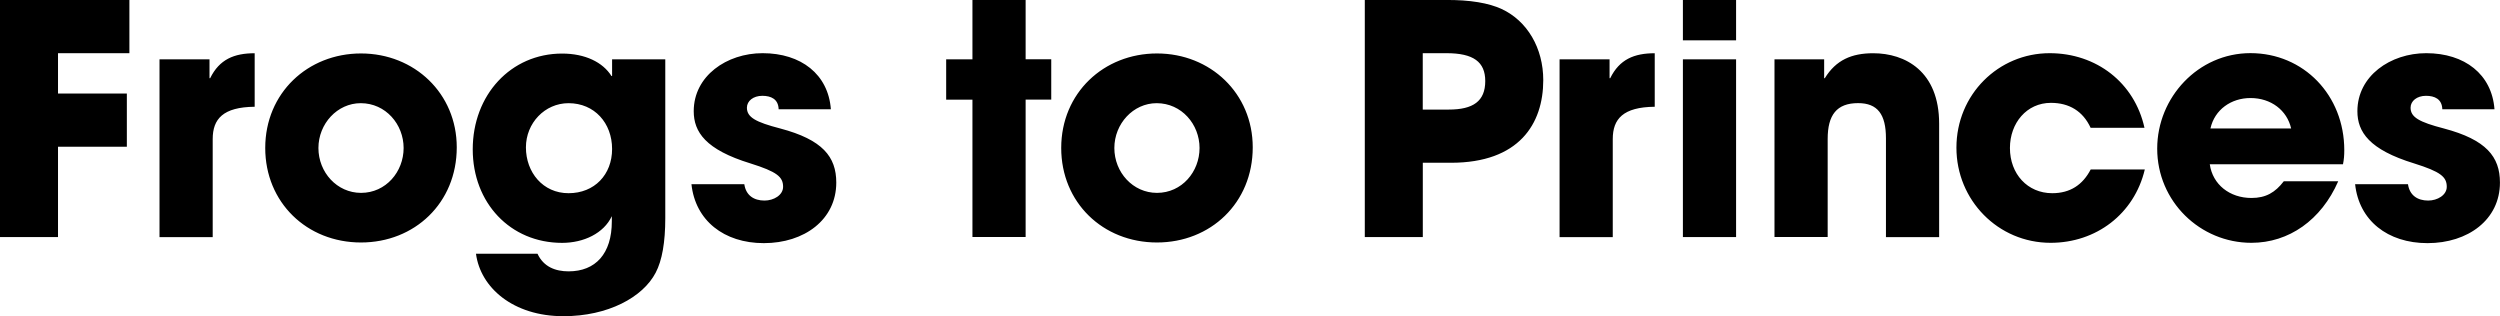
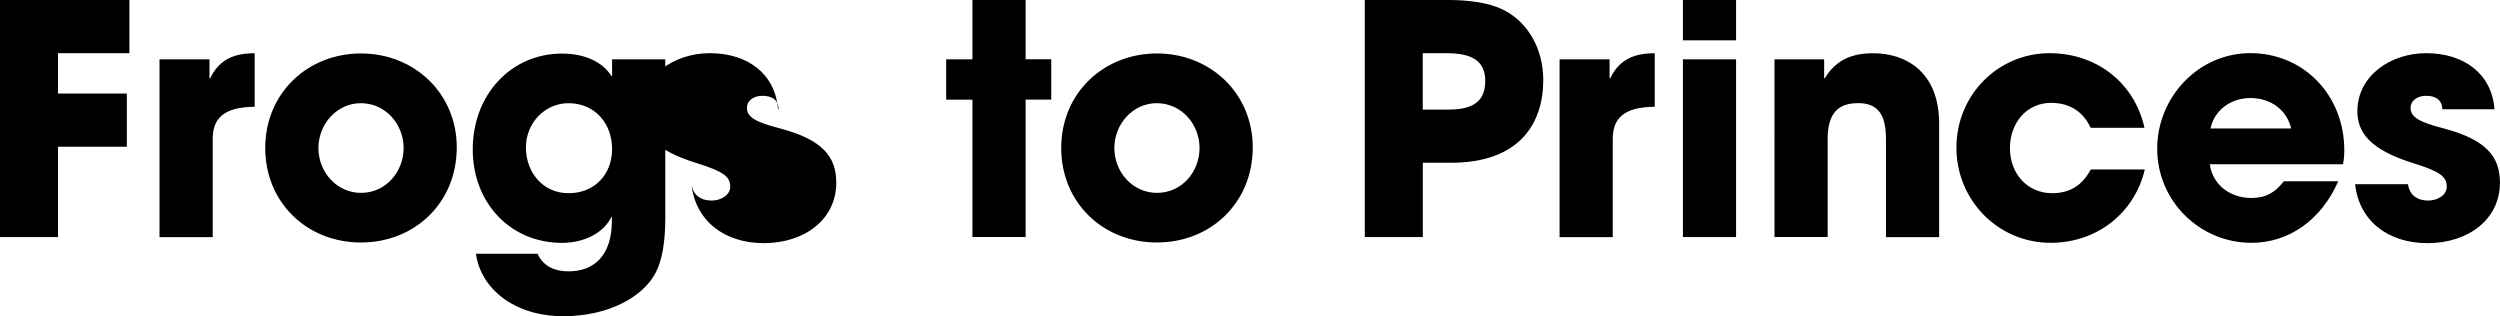
<svg xmlns="http://www.w3.org/2000/svg" xml:space="preserve" style="enable-background:new 0 0 461.57 58.38" viewBox="0 0 461.57 58.38">
-   <path d="M0 43.77V0h23.89v9.82H10.71v7.45h12.71v9.82H10.71v16.68H0zM29.45 43.77V10.95h9.23v3.49h.12c1.71-3.49 4.44-4.61 8.22-4.61v9.88c-5.85.06-7.75 2.25-7.75 5.97v18.1h-9.82zM66.65 44.77c-10 0-17.68-7.39-17.68-17.45 0-10.17 7.87-17.45 17.68-17.45 9.88 0 17.68 7.39 17.68 17.33 0 10.3-7.8 17.57-17.68 17.57zm7.87-17.44c0-4.38-3.31-8.28-7.92-8.28-4.32 0-7.81 3.79-7.81 8.28 0 4.49 3.43 8.28 7.87 8.28 4.6 0 7.86-3.91 7.86-8.28zM112.95 39.93c-1.48 3.13-5.15 4.91-9.17 4.91-9.58 0-16.5-7.39-16.5-17.27 0-10.05 7.04-17.68 16.5-17.68 4.26 0 7.51 1.6 9.11 4.14h.12v-3.08h9.82v29.34c0 4.44-.59 7.81-1.77 10.05-2.37 4.55-8.81 8.04-17.03 8.04-9.29 0-15.32-5.26-16.15-11.53h11.36c1.12 2.42 3.31 3.25 5.74 3.25 4.97 0 7.98-3.25 7.98-9.23v-.94zm.06-12.42c0-4.79-3.25-8.46-8.04-8.46-4.38 0-7.87 3.67-7.87 8.16 0 4.61 3.13 8.46 7.87 8.46 4.79 0 8.04-3.43 8.04-8.16zM143.76 20.17c-.06-1.89-1.42-2.48-3.02-2.48-1.66 0-2.84.95-2.84 2.19 0 1.77 1.6 2.66 6.15 3.84 7.81 2.07 10.35 5.21 10.35 9.99 0 6.86-5.91 11.18-13.37 11.18-7.39 0-12.66-4.2-13.37-10.88h9.76c.3 2.07 1.77 3.02 3.73 3.02 1.71 0 3.43-1.01 3.43-2.54 0-1.83-1.12-2.78-6.03-4.32-8.28-2.54-10.47-5.8-10.47-9.64 0-6.51 6.09-10.71 12.72-10.71 7.1 0 12.12 3.9 12.6 10.35h-9.64zM179.54 43.77V18.4h-4.85v-7.45h4.85V0h9.82v10.94h4.73v7.45h-4.73v25.37h-9.82zM213.61 44.77c-10 0-17.68-7.39-17.68-17.45 0-10.17 7.87-17.45 17.68-17.45 9.88 0 17.68 7.39 17.68 17.33 0 10.3-7.81 17.57-17.68 17.57zm7.86-17.44c0-4.38-3.31-8.28-7.92-8.28-4.32 0-7.81 3.79-7.81 8.28 0 4.49 3.43 8.28 7.87 8.28 4.61 0 7.86-3.91 7.86-8.28zM251.98 43.77V0h14.79c4.67-.06 8.16.59 10.47 1.66 4.73 2.19 7.69 7.21 7.69 13.13 0 8.1-4.49 15.26-17.03 15.26h-5.21v13.72h-10.71zm15.5-23.54c4.5 0 6.74-1.54 6.74-5.26 0-3.55-2.19-5.15-7.16-5.15h-4.38v10.41h4.8zM287.94 43.77V10.95h9.23v3.49h.12c1.71-3.49 4.44-4.61 8.22-4.61v9.88c-5.85.06-7.75 2.25-7.75 5.97v18.1h-9.82zM310.71 7.46V0h9.82v7.45h-9.82zm0 36.31V10.95h9.82v32.82h-9.82zM348.2 43.77V25.55c0-4.44-1.54-6.51-5.14-6.51-3.96 0-5.62 2.19-5.62 6.62v18.1h-9.82V10.95h9.17v3.49h.12c2.07-3.37 4.97-4.61 8.93-4.61 5.91 0 12.18 3.31 12.18 13.01v20.94h-9.82zM385.99 23.6c-1.42-3.08-3.96-4.61-7.33-4.61-4.49 0-7.57 3.73-7.57 8.34 0 4.79 3.25 8.34 7.81 8.34 3.31 0 5.62-1.54 7.1-4.38h9.99c-1.95 8.22-8.99 13.54-17.39 13.54-9.7 0-17.39-7.87-17.39-17.56 0-9.82 7.75-17.45 17.21-17.45 8.63 0 15.67 5.44 17.51 13.78h-9.94zM407.99 30.34c.53 3.73 3.67 6.21 7.69 6.21 2.66 0 4.38-1.01 5.97-3.08h10.05c-3.13 7.16-9.11 11.36-16.03 11.36-9.46 0-17.39-7.63-17.39-17.39 0-9.46 7.57-17.63 17.21-17.63 9.82 0 17.33 7.75 17.33 17.92 0 .95-.06 1.71-.24 2.6h-24.59zm15.02-6.62c-.77-3.37-3.72-5.62-7.51-5.62-3.55 0-6.62 2.13-7.39 5.62h14.9zM450.92 20.17c-.06-1.89-1.42-2.48-3.02-2.48-1.66 0-2.84.95-2.84 2.19 0 1.77 1.6 2.66 6.15 3.84 7.81 2.07 10.35 5.21 10.35 9.99 0 6.86-5.91 11.18-13.37 11.18-7.39 0-12.66-4.2-13.37-10.88h9.76c.3 2.07 1.78 3.02 3.73 3.02 1.71 0 3.43-1.01 3.43-2.54 0-1.83-1.12-2.78-6.03-4.32-8.28-2.54-10.47-5.8-10.47-9.64 0-6.51 6.09-10.71 12.71-10.71 7.1 0 12.12 3.9 12.6 10.35h-9.63z" />
+   <path d="M0 43.77V0h23.89v9.82H10.71v7.45h12.71v9.82H10.71v16.68H0zM29.45 43.77V10.95h9.23v3.49h.12c1.71-3.49 4.44-4.61 8.22-4.61v9.88c-5.85.06-7.75 2.25-7.75 5.97v18.1h-9.82zM66.65 44.77c-10 0-17.68-7.39-17.68-17.45 0-10.17 7.87-17.45 17.68-17.45 9.88 0 17.68 7.39 17.68 17.33 0 10.3-7.8 17.57-17.68 17.57zm7.87-17.44c0-4.38-3.31-8.28-7.92-8.28-4.32 0-7.81 3.79-7.81 8.28 0 4.49 3.43 8.28 7.87 8.28 4.6 0 7.86-3.91 7.86-8.28zM112.95 39.93c-1.48 3.13-5.15 4.91-9.17 4.91-9.58 0-16.5-7.39-16.5-17.27 0-10.05 7.04-17.68 16.5-17.68 4.26 0 7.51 1.6 9.11 4.14h.12v-3.08h9.82v29.34c0 4.44-.59 7.81-1.77 10.05-2.37 4.55-8.81 8.04-17.03 8.04-9.29 0-15.32-5.26-16.15-11.53h11.36c1.12 2.42 3.31 3.25 5.74 3.25 4.97 0 7.98-3.25 7.98-9.23v-.94zm.06-12.42c0-4.79-3.25-8.46-8.04-8.46-4.38 0-7.87 3.67-7.87 8.16 0 4.61 3.13 8.46 7.87 8.46 4.79 0 8.04-3.43 8.04-8.16zM143.76 20.17c-.06-1.89-1.42-2.48-3.02-2.48-1.66 0-2.84.95-2.84 2.19 0 1.77 1.6 2.66 6.15 3.84 7.81 2.07 10.35 5.21 10.35 9.99 0 6.86-5.91 11.18-13.37 11.18-7.39 0-12.66-4.2-13.37-10.88c.3 2.07 1.77 3.02 3.73 3.02 1.71 0 3.43-1.01 3.43-2.54 0-1.83-1.12-2.78-6.03-4.32-8.28-2.54-10.47-5.8-10.47-9.64 0-6.51 6.09-10.71 12.72-10.71 7.1 0 12.12 3.9 12.6 10.35h-9.64zM179.54 43.77V18.4h-4.85v-7.45h4.85V0h9.82v10.94h4.73v7.45h-4.73v25.37h-9.82zM213.61 44.77c-10 0-17.68-7.39-17.68-17.45 0-10.17 7.87-17.45 17.68-17.45 9.88 0 17.68 7.39 17.68 17.33 0 10.3-7.81 17.57-17.68 17.57zm7.86-17.44c0-4.38-3.31-8.28-7.92-8.28-4.32 0-7.81 3.79-7.81 8.28 0 4.49 3.43 8.28 7.87 8.28 4.61 0 7.86-3.91 7.86-8.28zM251.98 43.77V0h14.79c4.67-.06 8.16.59 10.47 1.66 4.73 2.19 7.69 7.21 7.69 13.13 0 8.1-4.49 15.26-17.03 15.26h-5.21v13.72h-10.71zm15.5-23.54c4.5 0 6.74-1.54 6.74-5.26 0-3.55-2.19-5.15-7.16-5.15h-4.38v10.41h4.8zM287.94 43.77V10.95h9.23v3.49h.12c1.71-3.49 4.44-4.61 8.22-4.61v9.88c-5.85.06-7.75 2.25-7.75 5.97v18.1h-9.82zM310.71 7.46V0h9.82v7.45h-9.82zm0 36.31V10.95h9.82v32.82h-9.82zM348.2 43.77V25.55c0-4.44-1.54-6.51-5.14-6.51-3.96 0-5.62 2.19-5.62 6.62v18.1h-9.82V10.95h9.17v3.49h.12c2.07-3.37 4.97-4.61 8.93-4.61 5.91 0 12.18 3.31 12.18 13.01v20.94h-9.82zM385.99 23.6c-1.42-3.08-3.96-4.61-7.33-4.61-4.49 0-7.57 3.73-7.57 8.34 0 4.79 3.25 8.34 7.81 8.34 3.31 0 5.62-1.54 7.1-4.38h9.99c-1.95 8.22-8.99 13.54-17.39 13.54-9.7 0-17.39-7.87-17.39-17.56 0-9.82 7.75-17.45 17.21-17.45 8.63 0 15.67 5.44 17.51 13.78h-9.94zM407.99 30.34c.53 3.73 3.67 6.21 7.69 6.21 2.66 0 4.38-1.01 5.97-3.08h10.05c-3.13 7.16-9.11 11.36-16.03 11.36-9.46 0-17.39-7.63-17.39-17.39 0-9.46 7.57-17.63 17.21-17.63 9.82 0 17.33 7.75 17.33 17.92 0 .95-.06 1.71-.24 2.6h-24.59zm15.02-6.62c-.77-3.37-3.72-5.62-7.51-5.62-3.55 0-6.62 2.13-7.39 5.62h14.9zM450.92 20.17c-.06-1.89-1.42-2.48-3.02-2.48-1.66 0-2.84.95-2.84 2.19 0 1.77 1.6 2.66 6.15 3.84 7.81 2.07 10.35 5.21 10.35 9.99 0 6.86-5.91 11.18-13.37 11.18-7.39 0-12.66-4.2-13.37-10.88h9.76c.3 2.07 1.78 3.02 3.73 3.02 1.71 0 3.43-1.01 3.43-2.54 0-1.83-1.12-2.78-6.03-4.32-8.28-2.54-10.47-5.8-10.47-9.64 0-6.51 6.09-10.71 12.71-10.71 7.1 0 12.12 3.9 12.6 10.35h-9.63z" />
</svg>